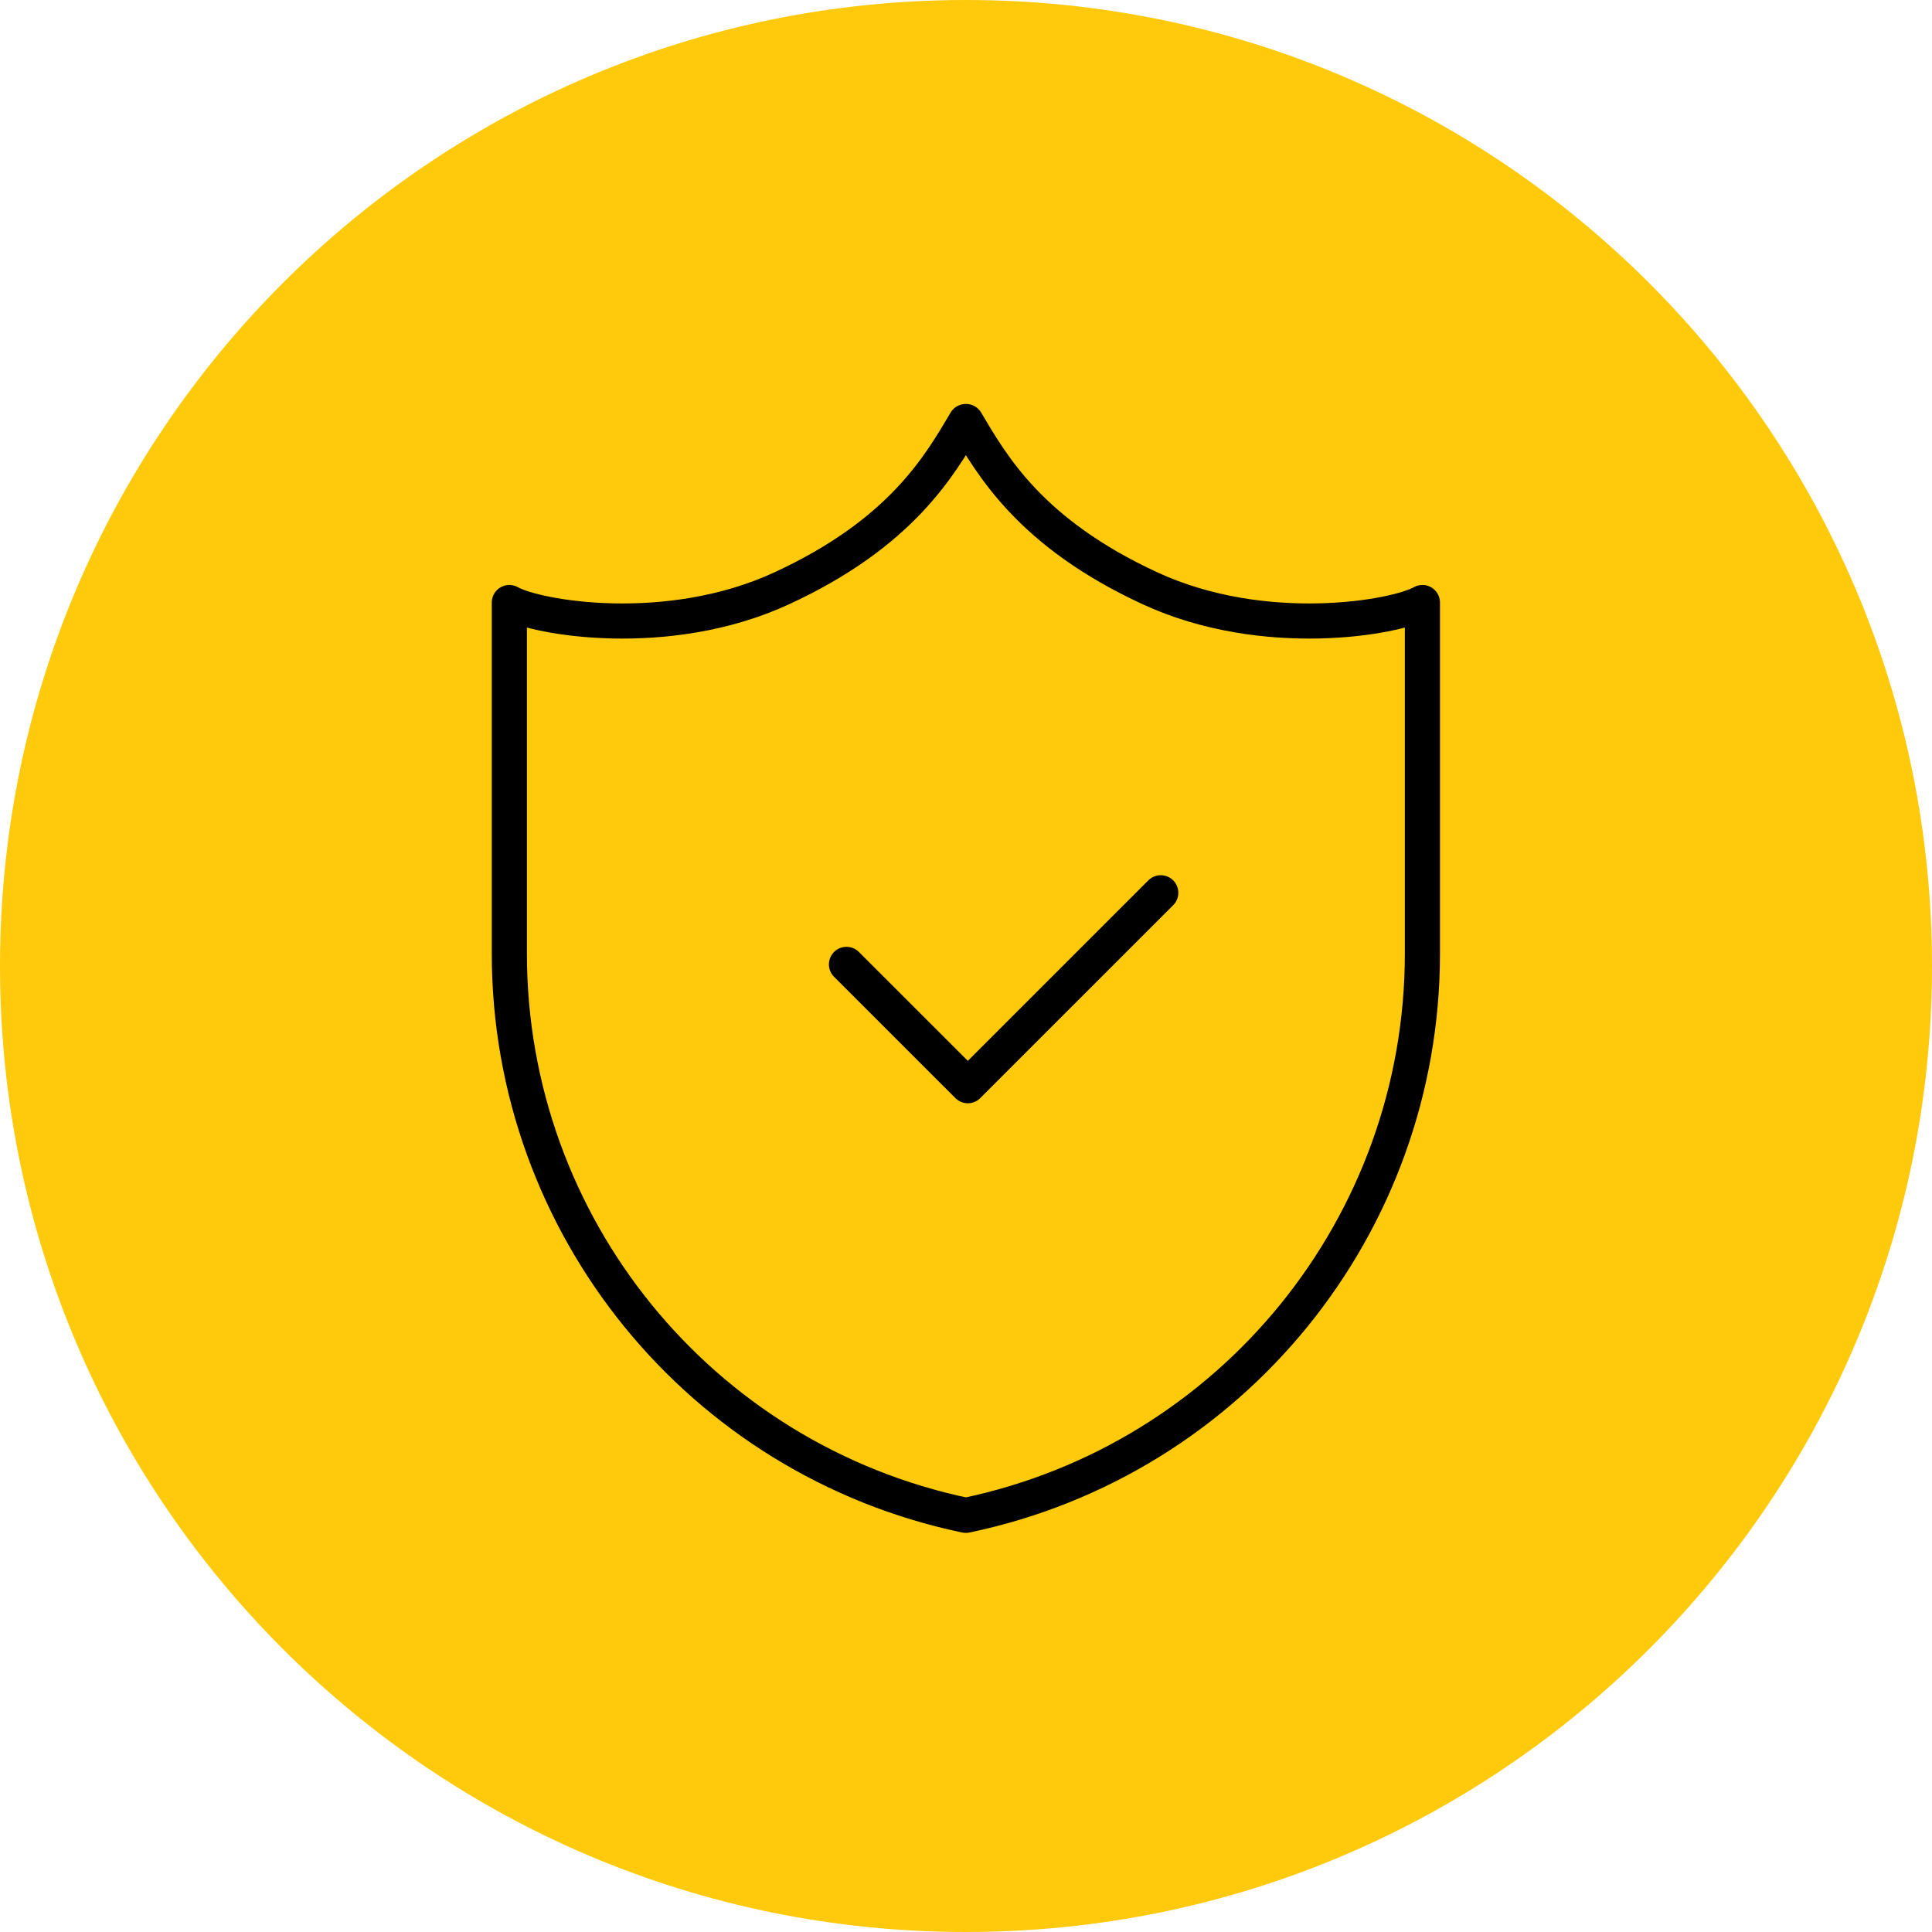
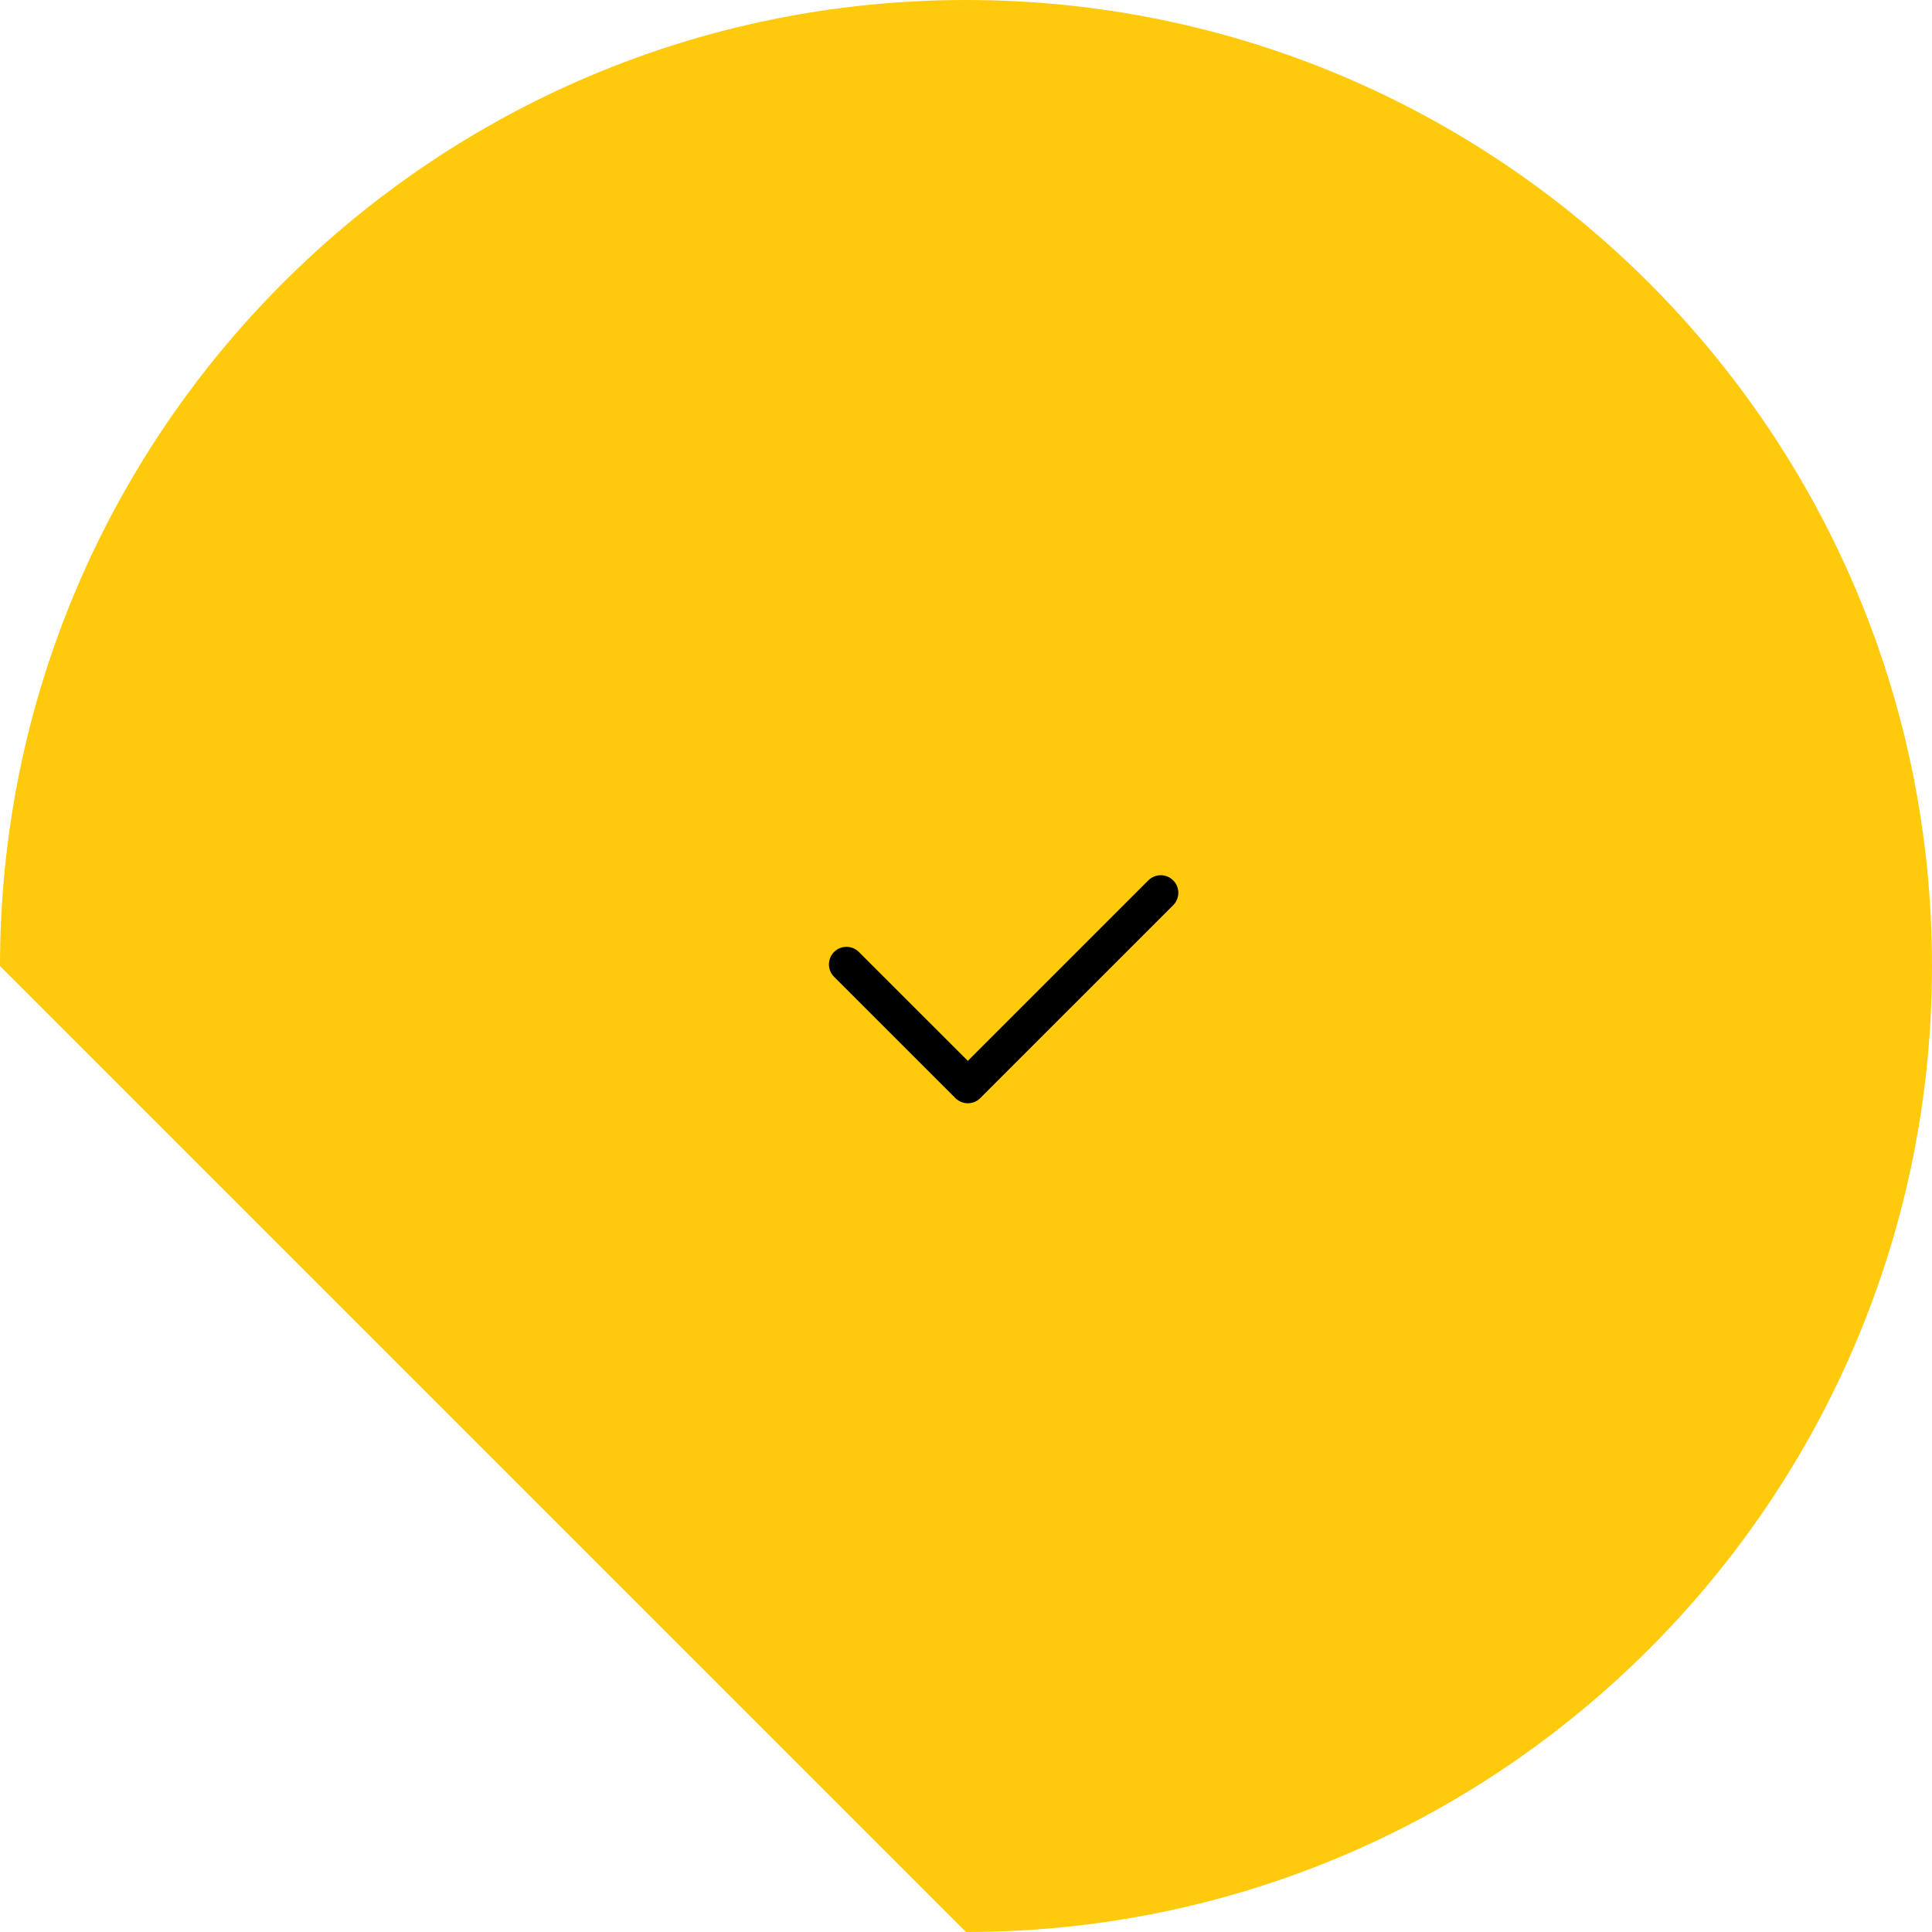
<svg xmlns="http://www.w3.org/2000/svg" width="110" height="110" fill="none">
-   <path fill="#FFCA0C" d="M55 110c30.376 0 55-24.624 55-55S85.376 0 55 0 0 24.624 0 55s24.624 55 55 55Z" />
-   <path stroke="#000" stroke-linecap="round" stroke-linejoin="round" stroke-width="2" d="M54.984 24c-1.484 2.5-3.651 6.347-10.484 9.5-6.5 3-14 1.67-15.5.805v19.992c0 15.465 10.846 28.813 25.984 31.978h.002M55.002 24c1.484 2.5 3.652 6.347 10.484 9.5 6.5 3 14 1.67 15.5.805v19.992c0 15.465-10.846 28.813-25.984 31.978H55" />
+   <path fill="#FFCA0C" d="M55 110c30.376 0 55-24.624 55-55S85.376 0 55 0 0 24.624 0 55Z" />
  <path stroke="#000" stroke-linecap="round" stroke-linejoin="round" stroke-width="2" d="m48.195 54.908 6.909 6.907 10.985-10.984" />
</svg>